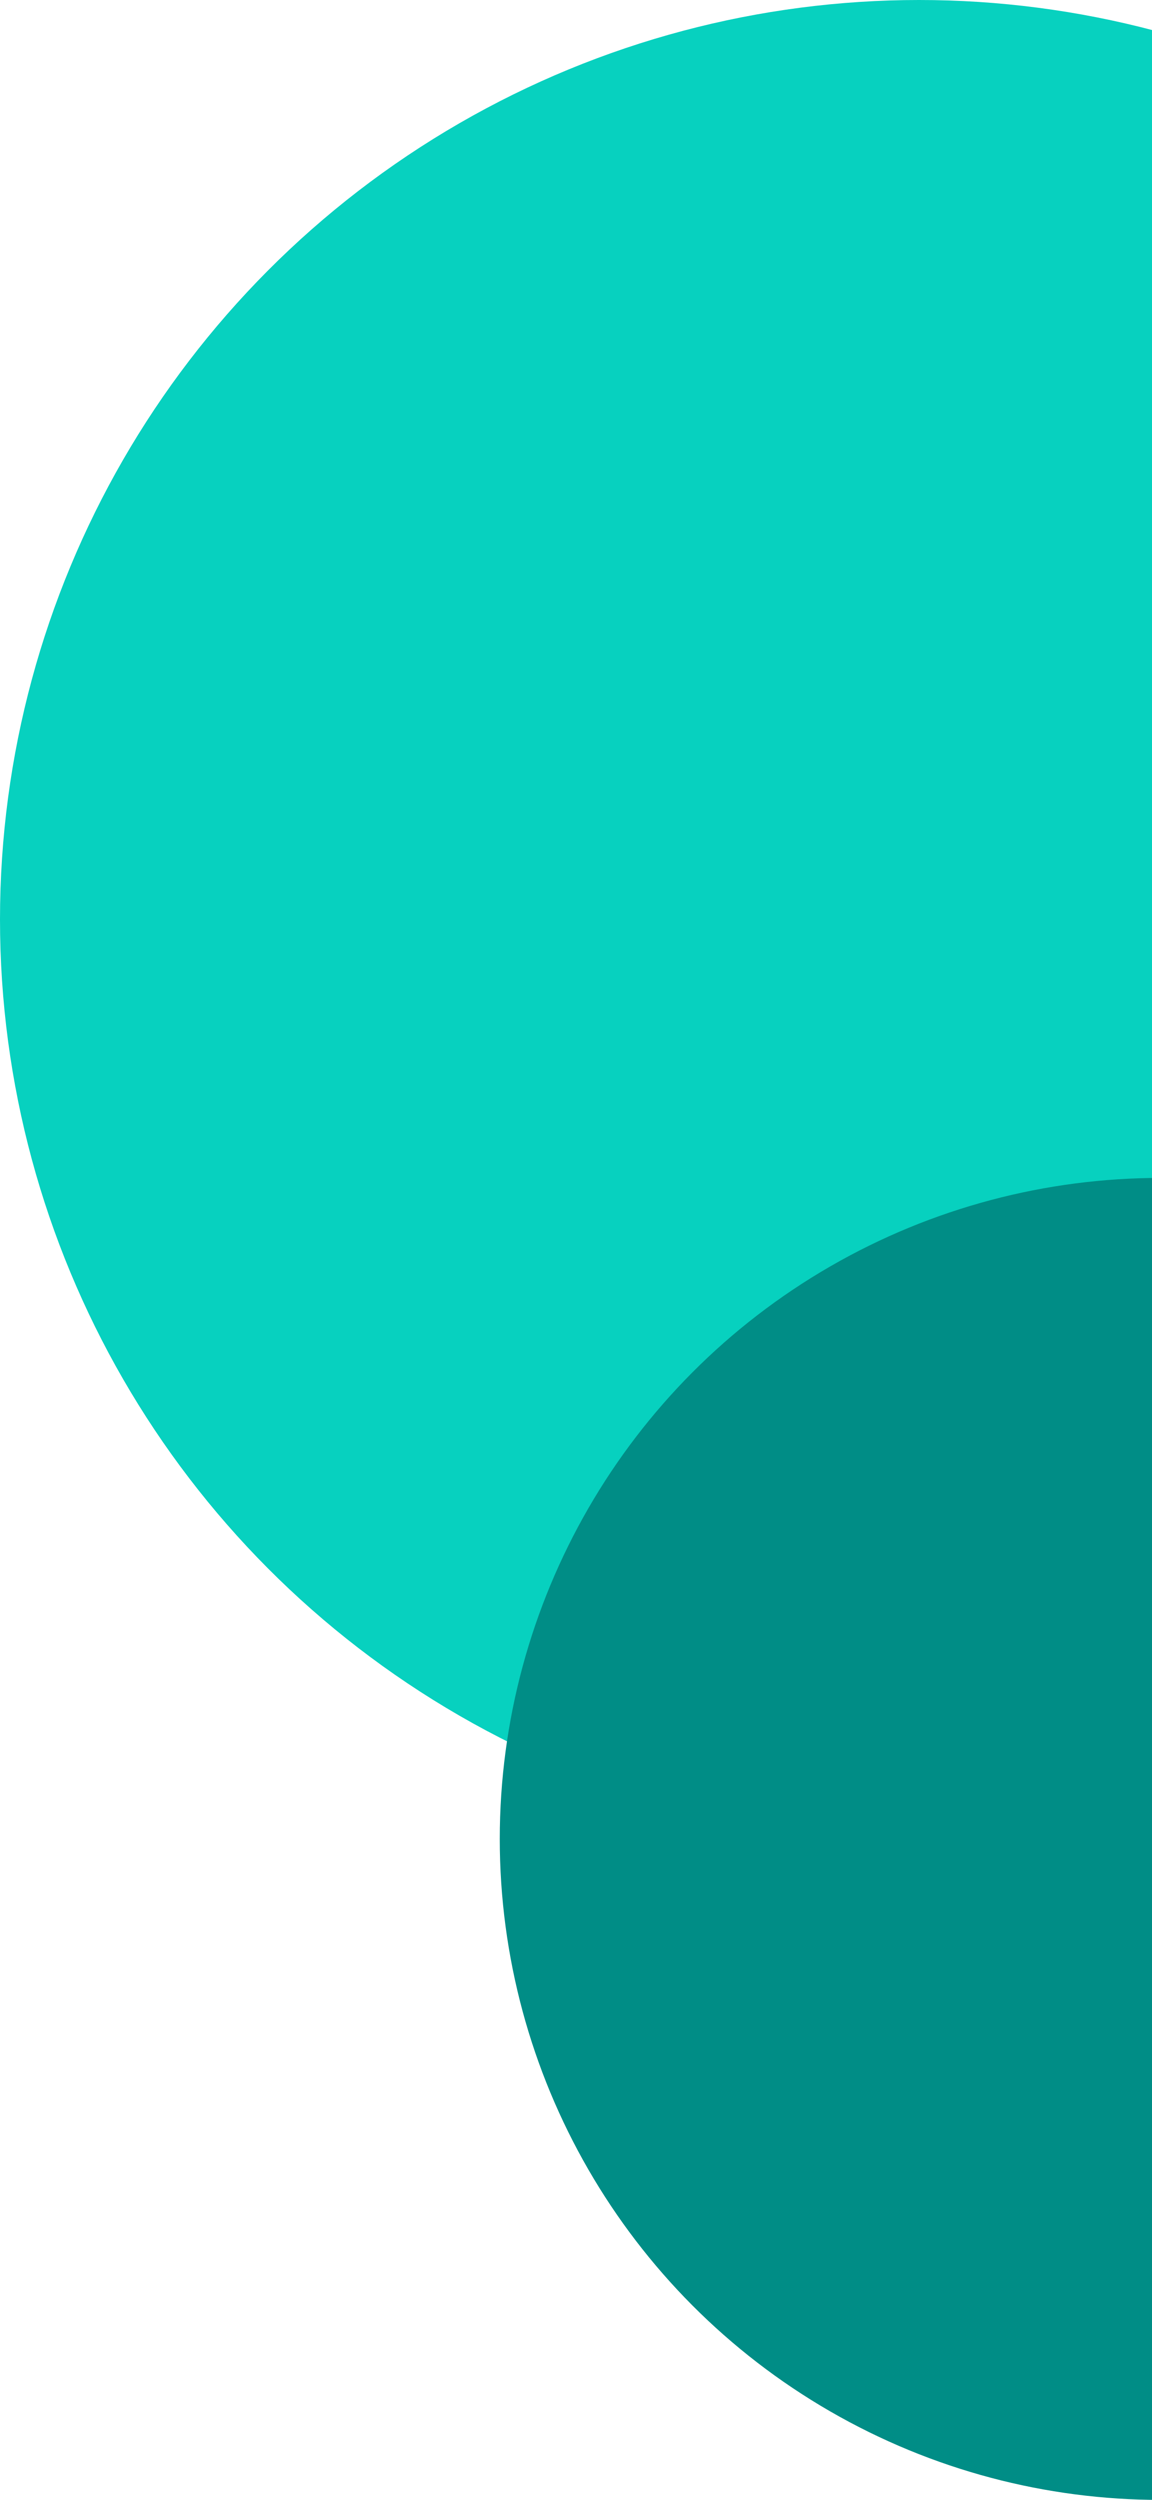
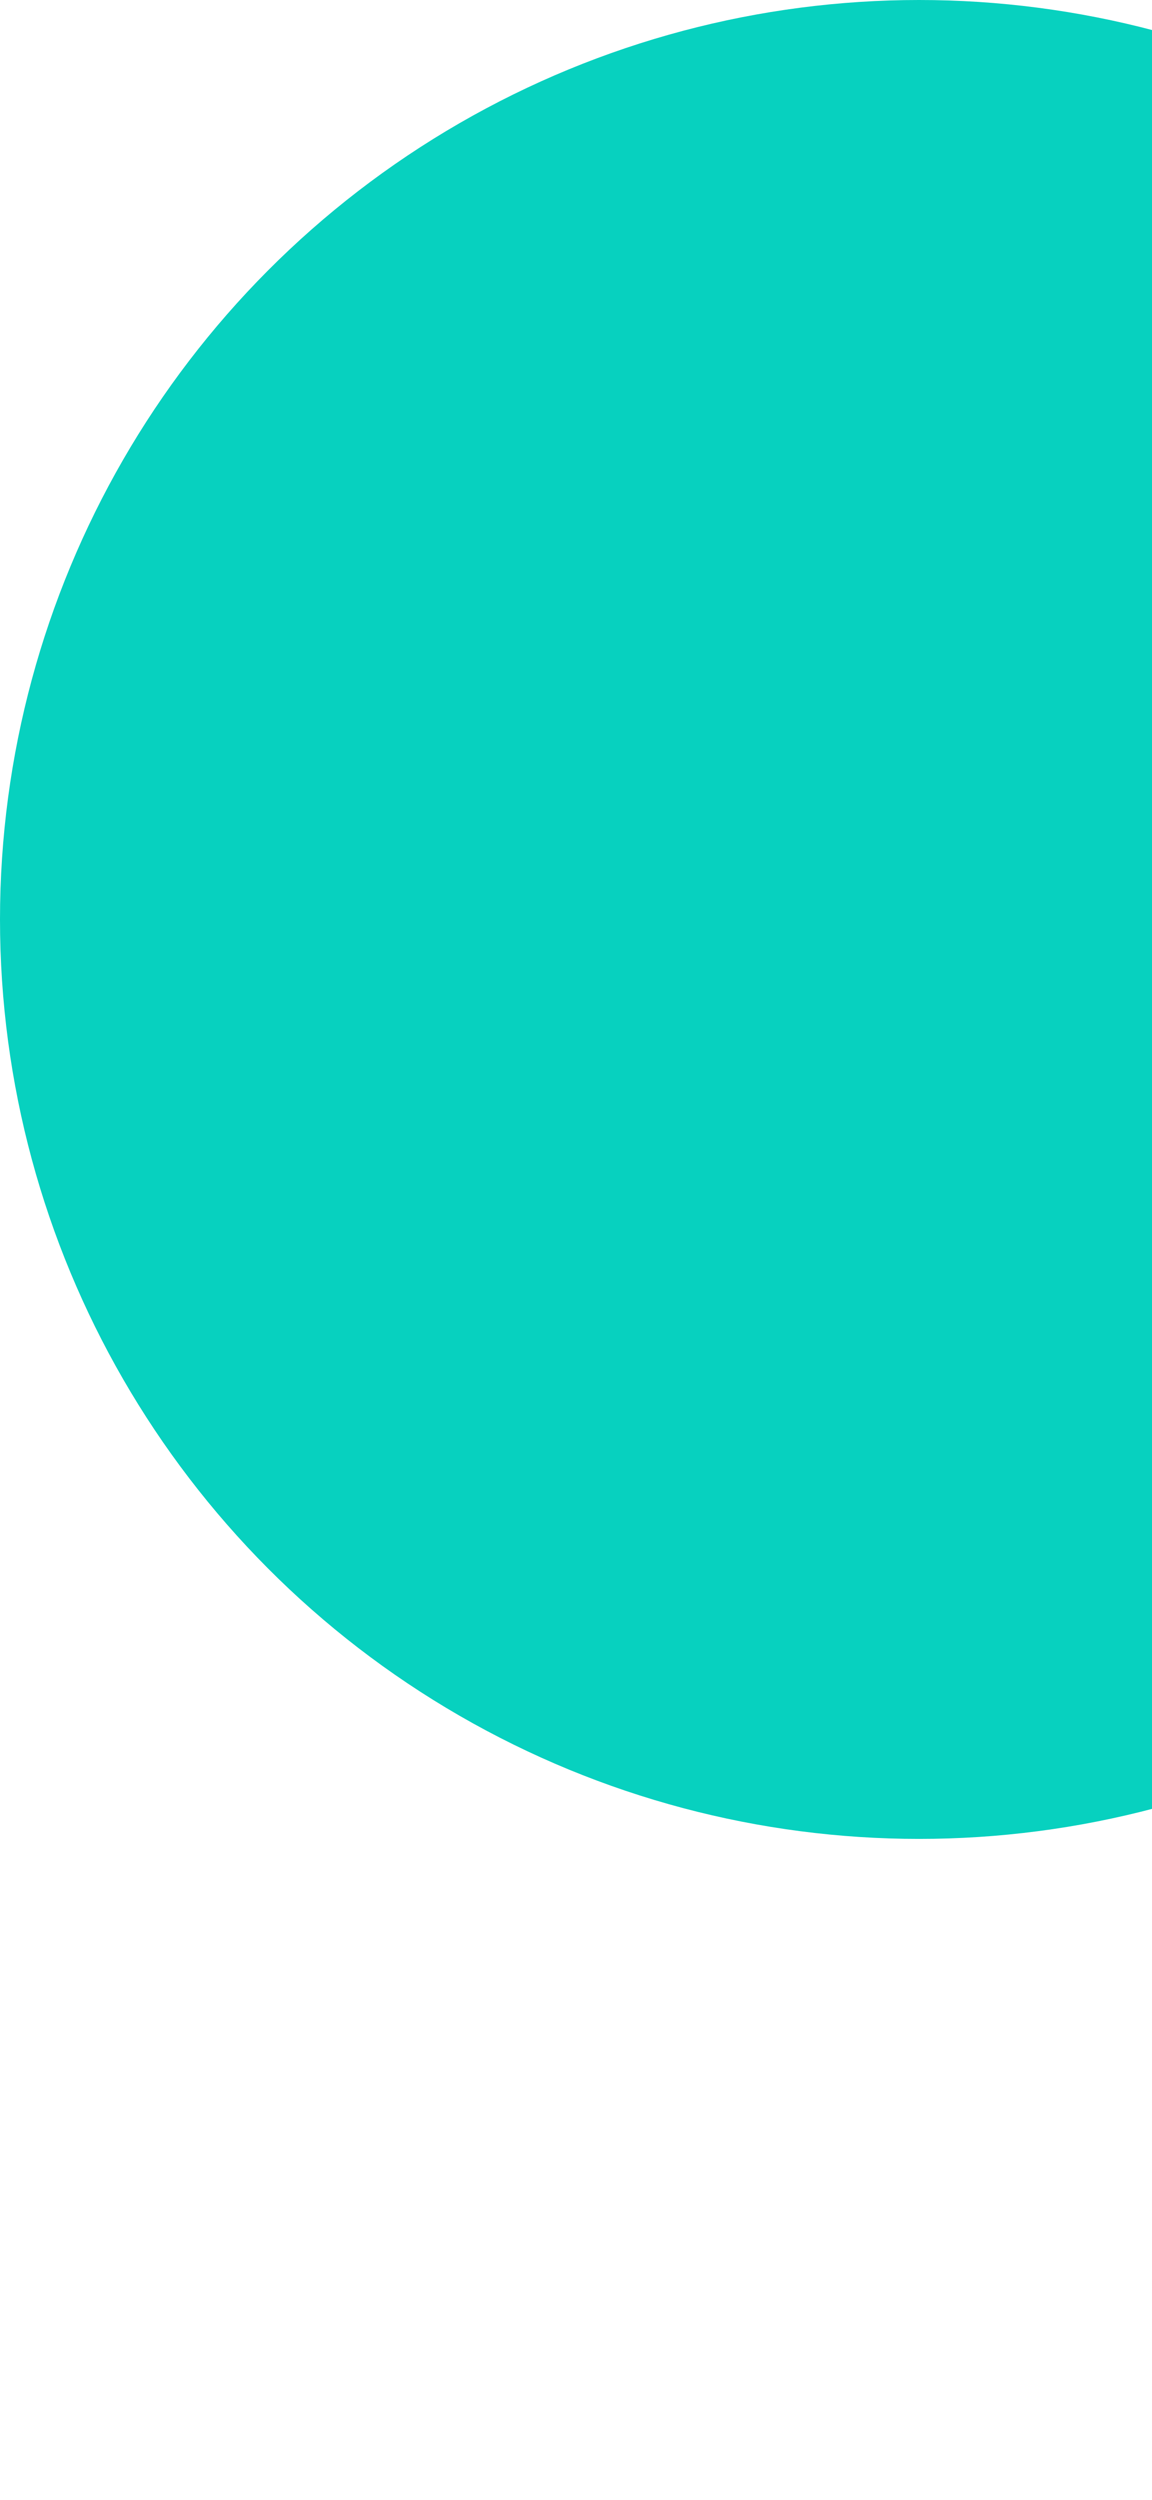
<svg xmlns="http://www.w3.org/2000/svg" width="136" height="295" viewBox="0 0 136 295" fill="none">
  <circle cx="108.5" cy="108.5" r="108.5" fill="#07D1BF" />
-   <circle cx="137" cy="217" r="78" fill="#008D86" />
</svg>